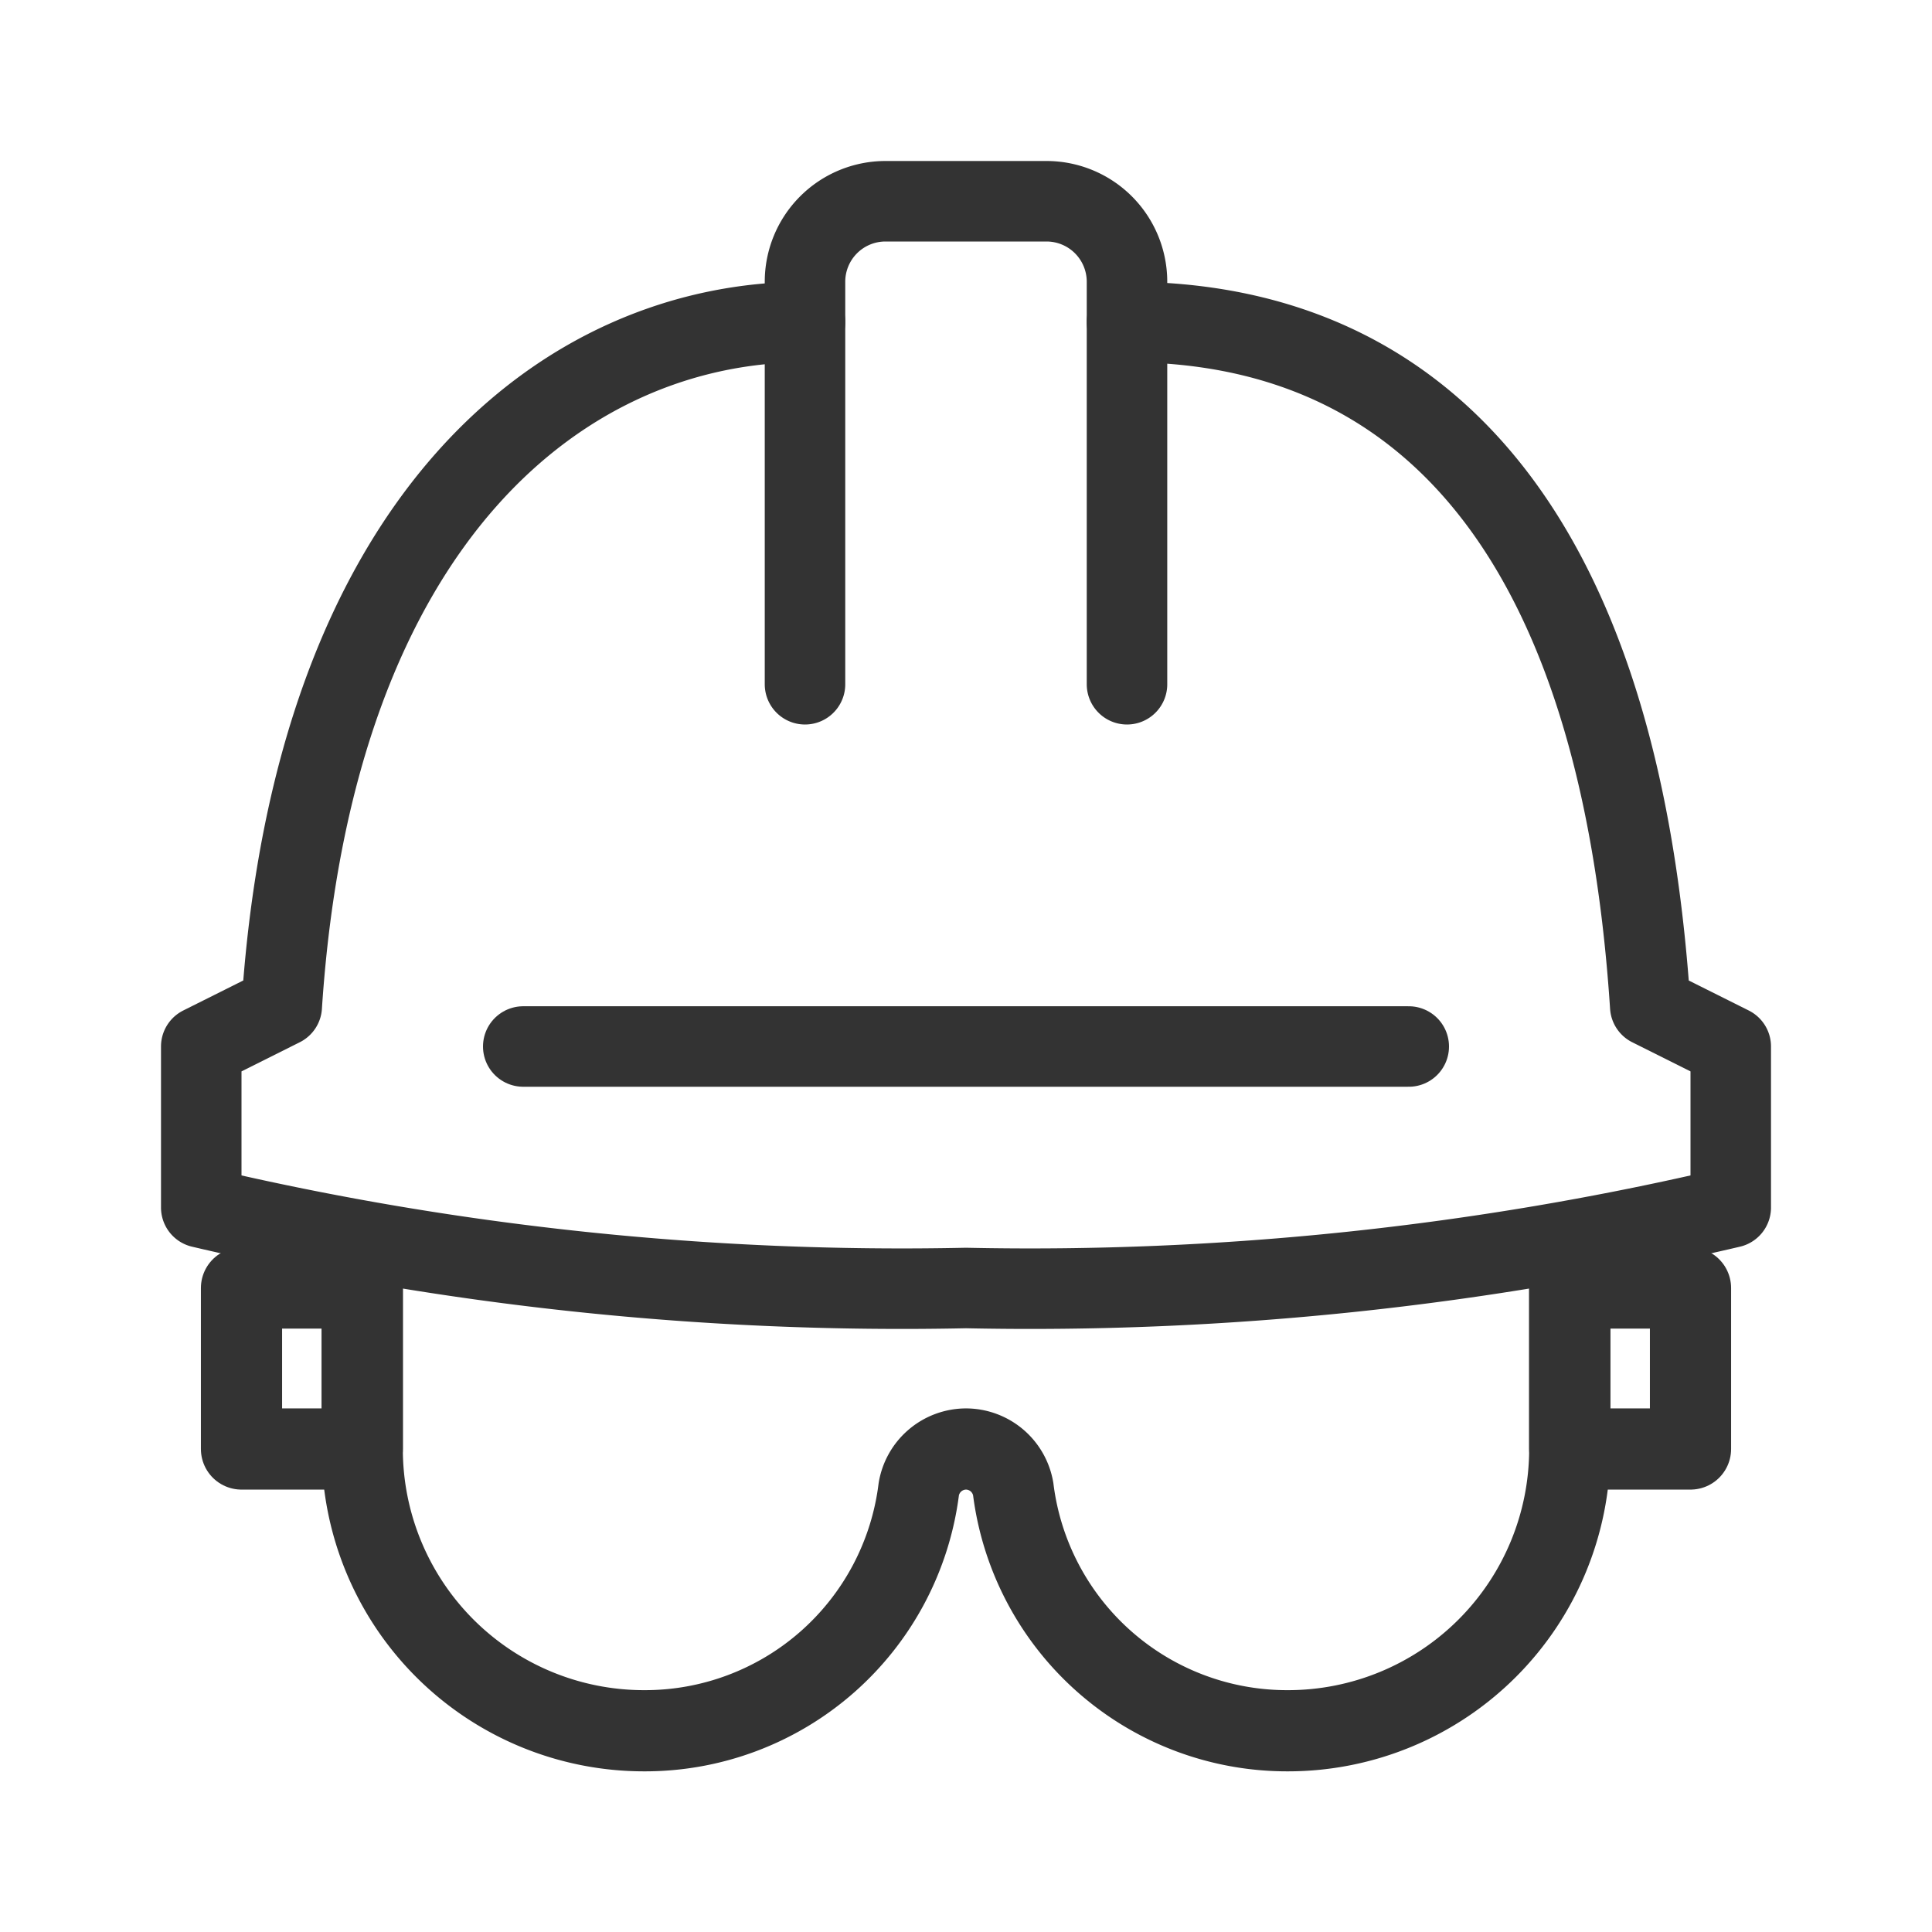
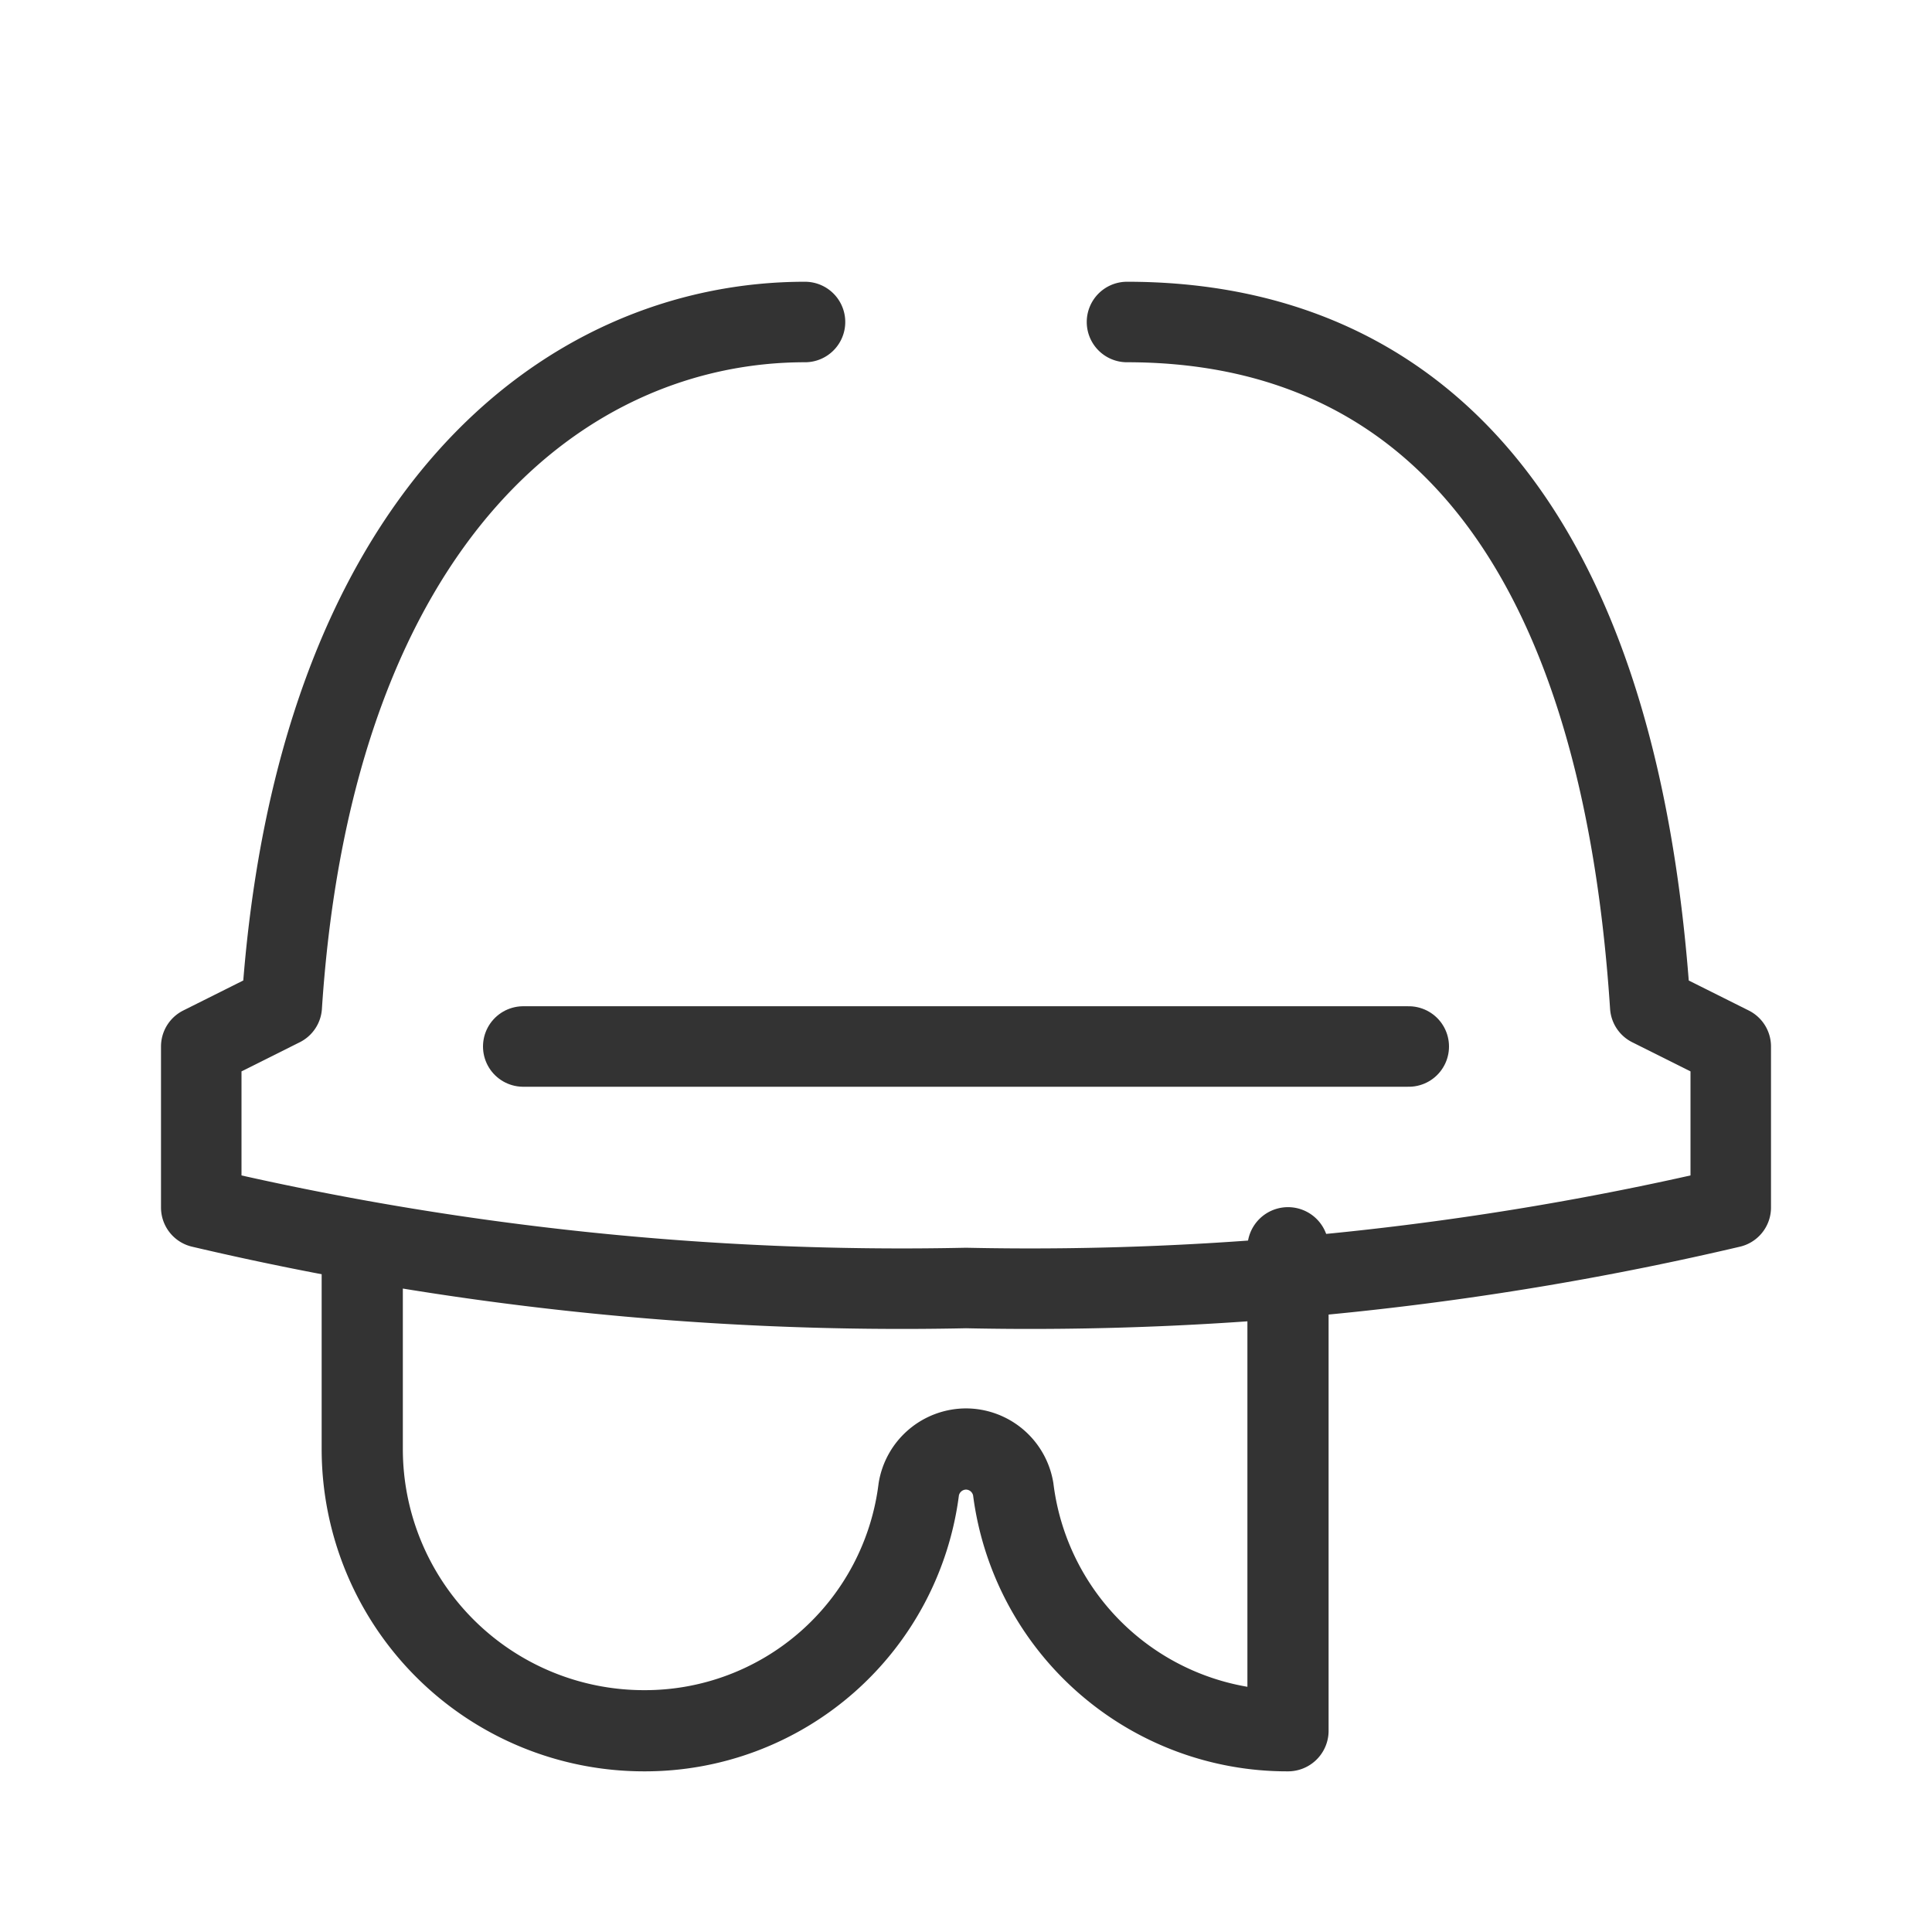
<svg xmlns="http://www.w3.org/2000/svg" viewBox="0 0 48 48" id="Outlines">
  <title>tools-tool-handtool-hardhat-goggles-safety-protection-osha</title>
-   <path style="fill:none;stroke:#333;stroke-linecap:round;stroke-linejoin:round;stroke-width:2px" d="M28,17V7a2,2,0,0,0-2-2H22a2,2,0,0,0-2,2V17" />
  <path style="fill:none;stroke:#333;stroke-linecap:round;stroke-linejoin:round;stroke-width:2px" d="M20,8C14.08,8,7.801,12.79,7,25L5,26v4a76.064,76.064,0,0,0,19,2,76.063,76.063,0,0,0,19-2V26l-2-1C40.199,12.79,35,8,28,8" />
  <line style="fill:none;stroke:#333;stroke-linecap:round;stroke-linejoin:round;stroke-width:2px" y2="26" x2="35" y1="26" x1="13" />
-   <path style="fill:none;stroke:#333;stroke-linecap:round;stroke-linejoin:round;stroke-width:2.017px" d="M9,31v5a7,7,0,0,0,7,7,6.855,6.855,0,0,0,6.827-6.003A1.194,1.194,0,0,1,24,36h0a1.194,1.194,0,0,1,1.173.996A6.857,6.857,0,0,0,32,43a7,7,0,0,0,7-7V31" />
-   <rect style="fill:none;stroke:#333;stroke-linecap:round;stroke-linejoin:round;stroke-width:2.017px" height="4" width="3" y="32" x="6" />
-   <rect style="fill:none;stroke:#333;stroke-linecap:round;stroke-linejoin:round;stroke-width:2.017px" height="4" width="3" y="32" x="39" />
+   <path style="fill:none;stroke:#333;stroke-linecap:round;stroke-linejoin:round;stroke-width:2.017px" d="M9,31v5a7,7,0,0,0,7,7,6.855,6.855,0,0,0,6.827-6.003A1.194,1.194,0,0,1,24,36h0a1.194,1.194,0,0,1,1.173.996A6.857,6.857,0,0,0,32,43V31" />
</svg>